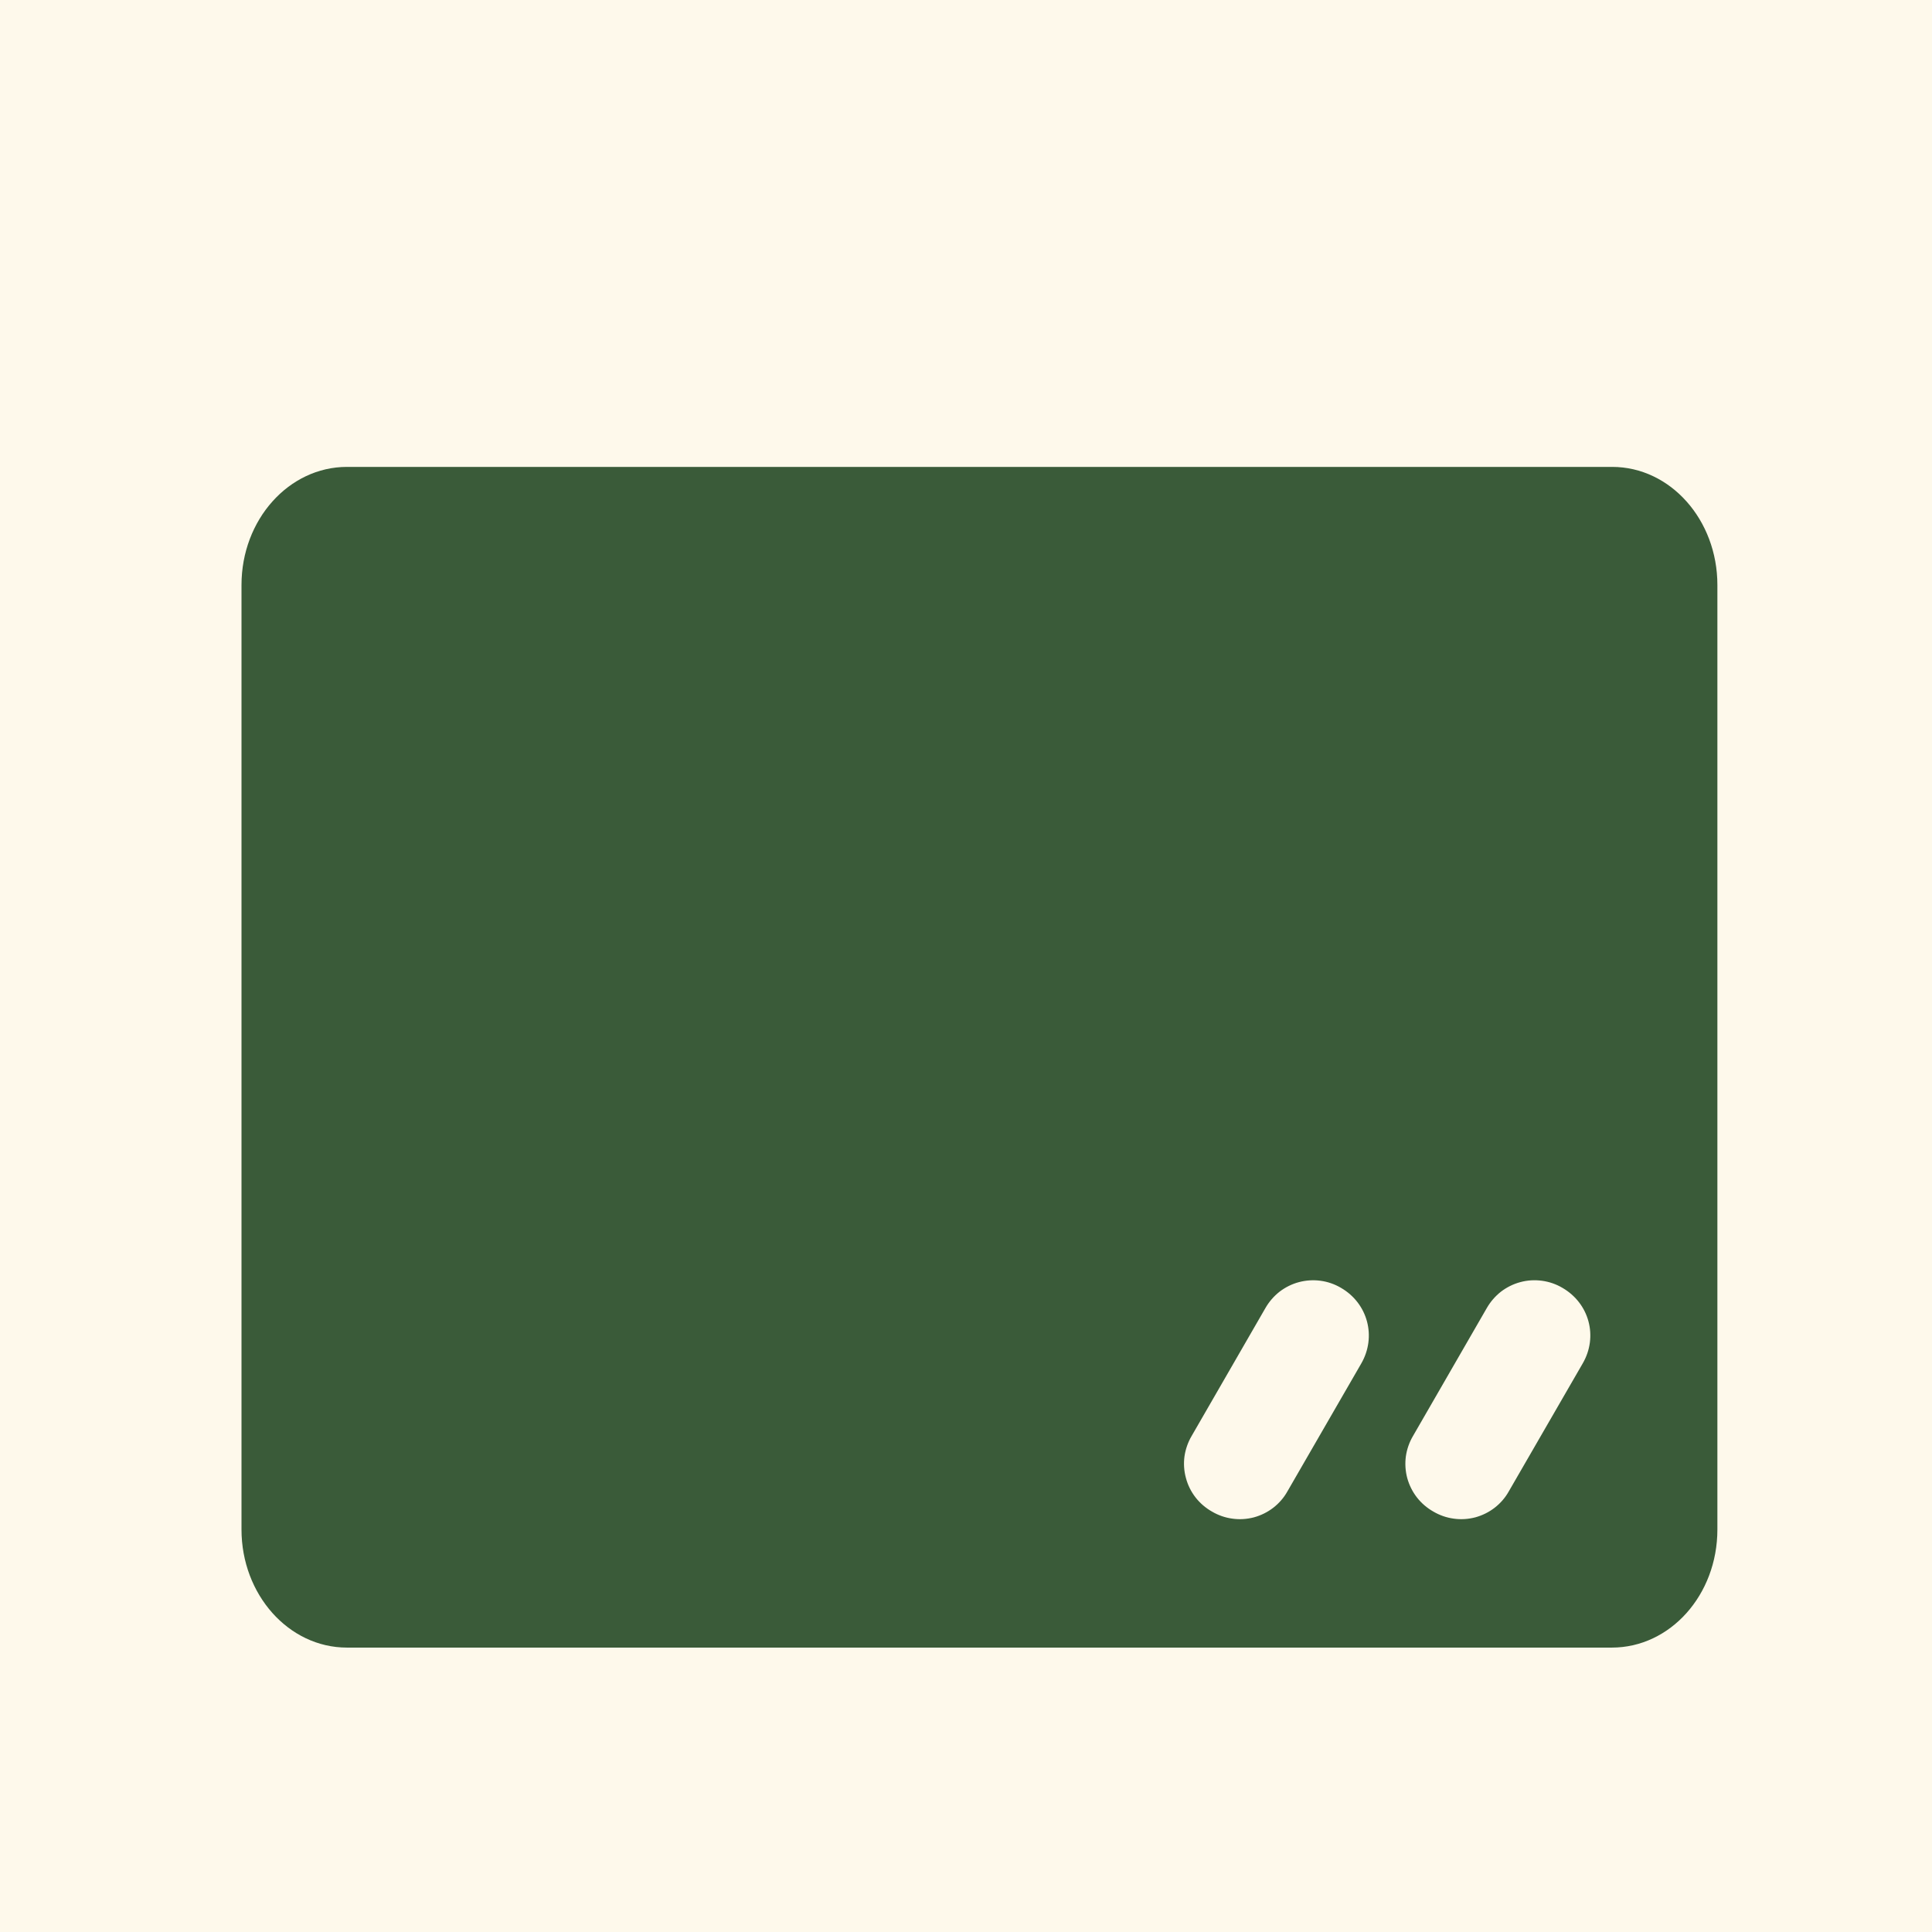
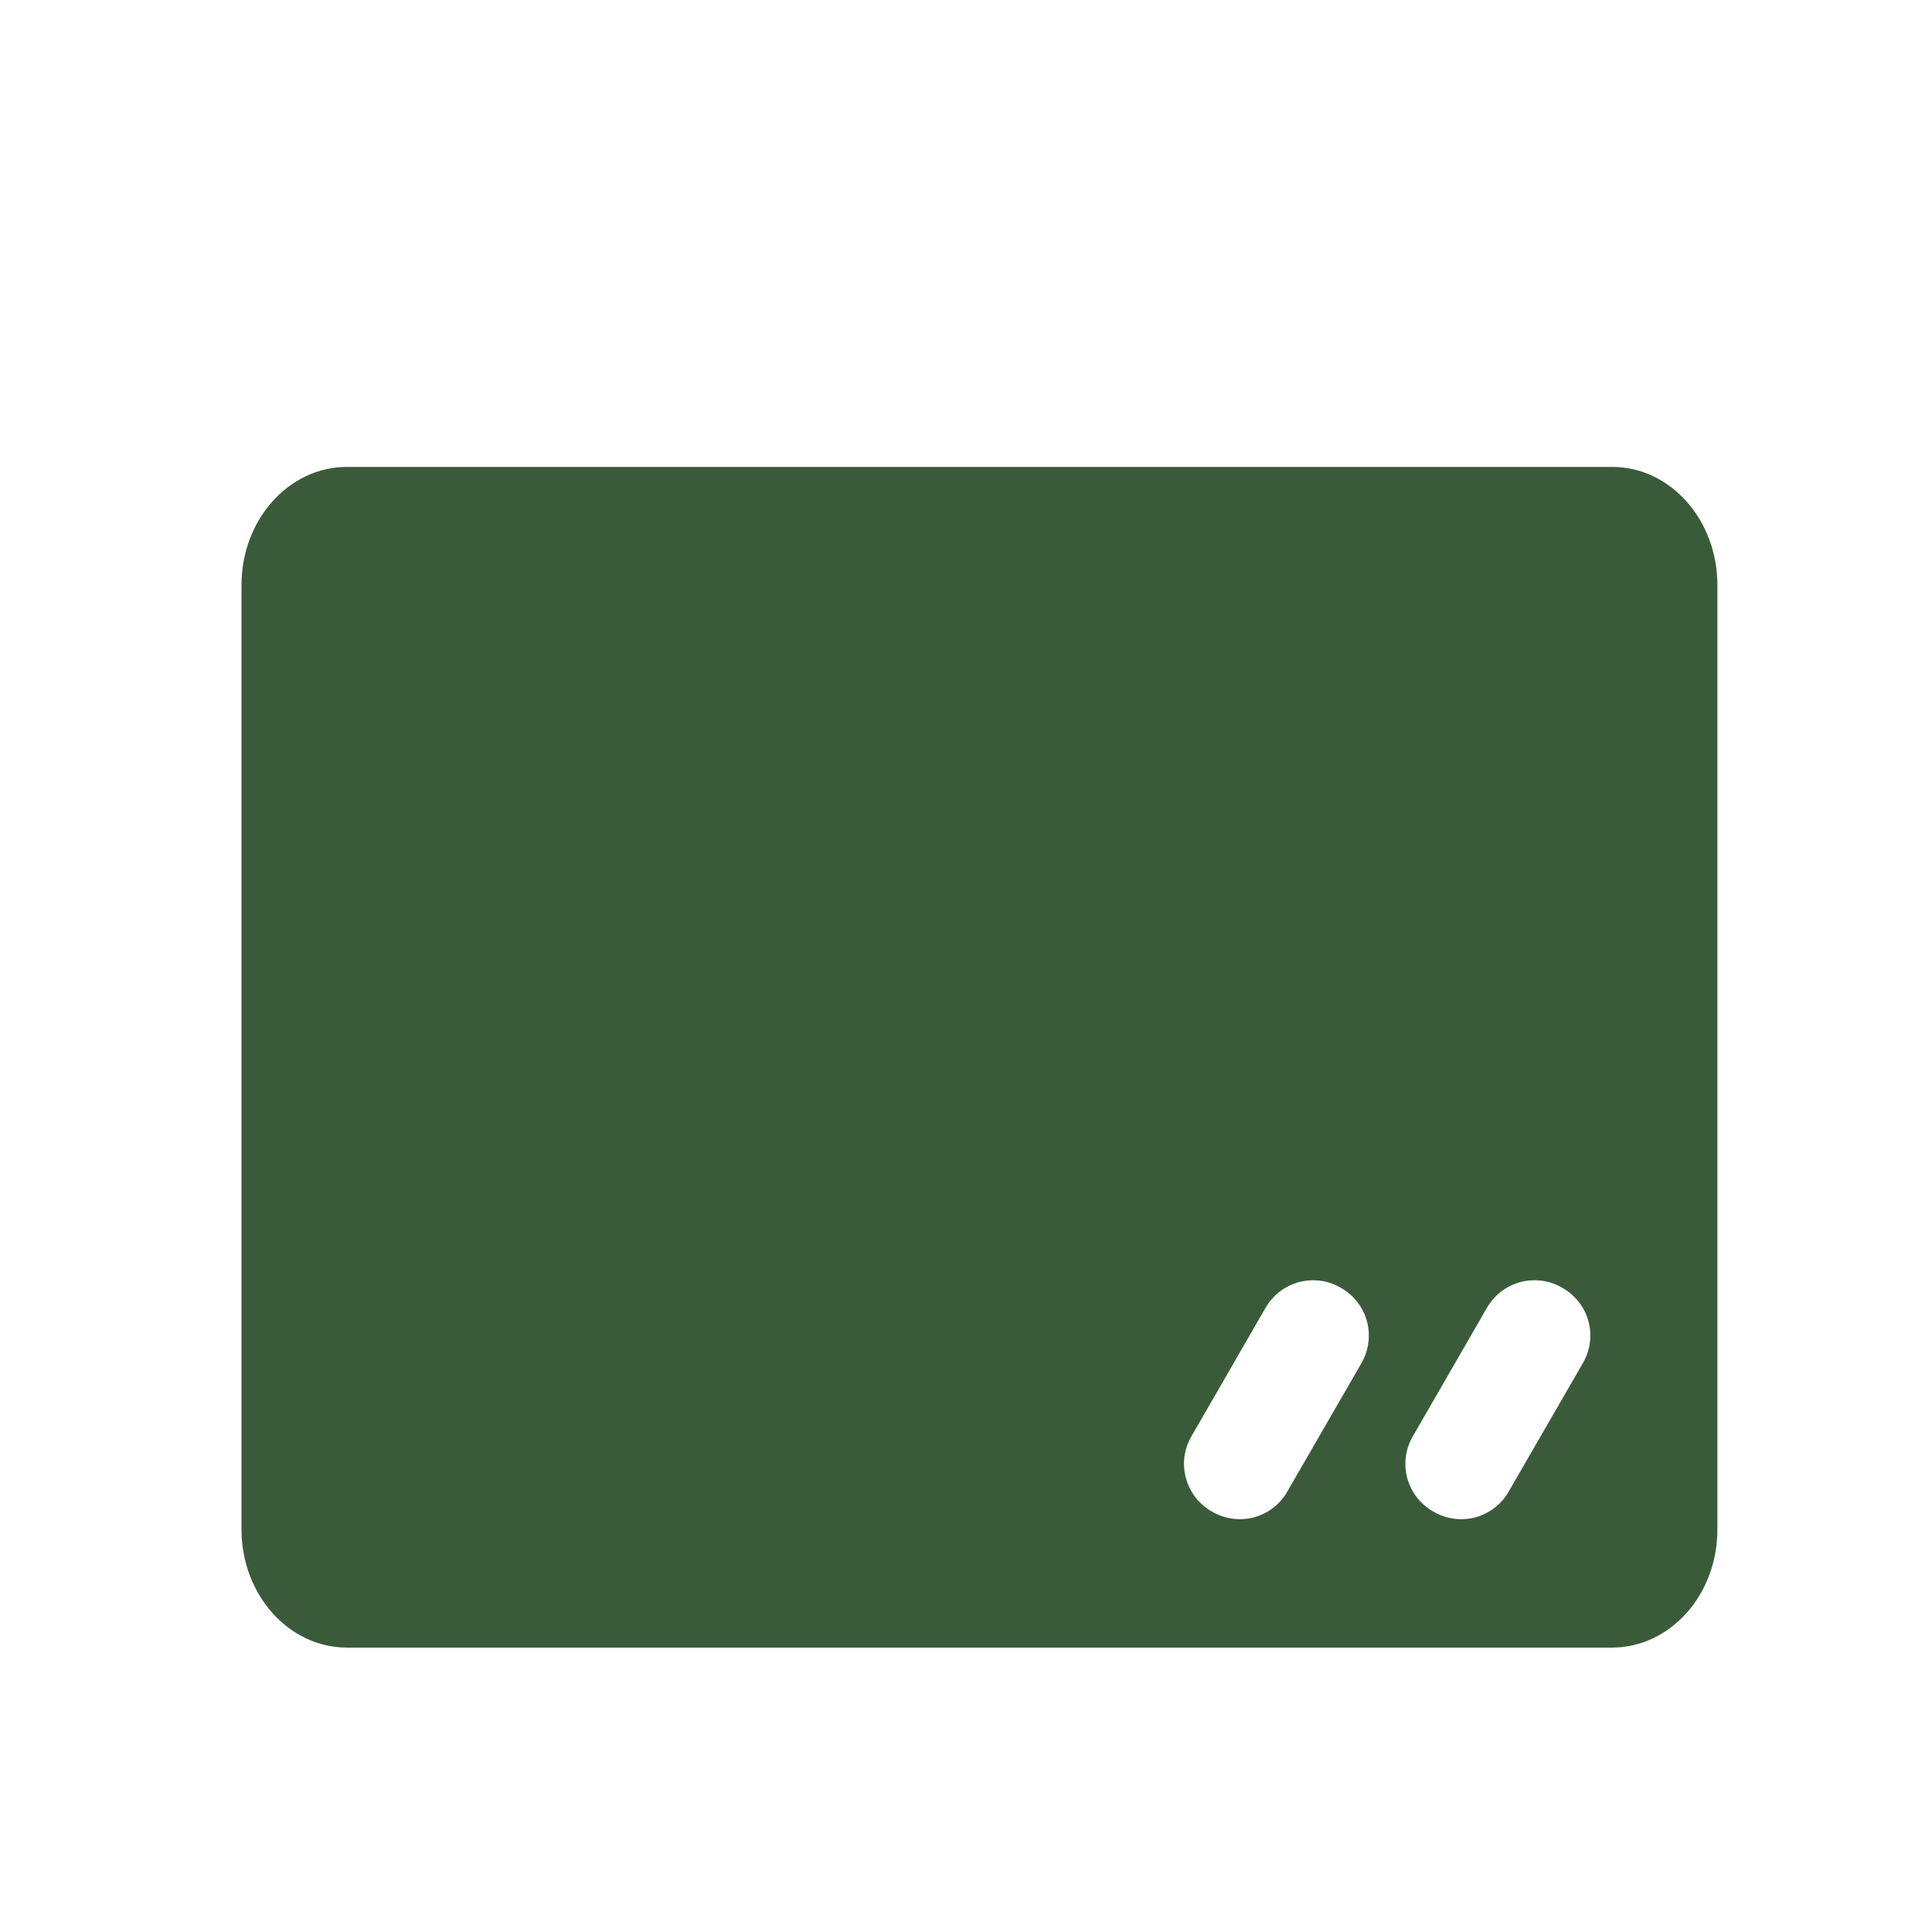
<svg xmlns="http://www.w3.org/2000/svg" fill="none" viewBox="0 0 24 24" height="24" width="24">
-   <rect fill="#FEF9EB" height="24" width="24" />
  <path fill="#3A5B39" d="M20.027 5.8H4.31C3.587 5.8 3 6.457 3 7.267V19C3 19.807 3.585 20.467 4.31 20.467H20.023C20.747 20.467 21.334 19.813 21.334 19V7.267C21.334 6.457 20.749 5.8 20.027 5.8ZM16.91 16.938L15.993 18.526C15.949 18.605 15.889 18.674 15.818 18.729C15.746 18.785 15.664 18.825 15.577 18.849C15.489 18.872 15.398 18.878 15.308 18.865C15.219 18.853 15.133 18.823 15.055 18.777C14.976 18.732 14.907 18.673 14.851 18.601C14.796 18.53 14.755 18.448 14.732 18.36C14.708 18.273 14.702 18.182 14.714 18.092C14.727 18.003 14.757 17.916 14.803 17.838L15.719 16.25C15.764 16.171 15.824 16.102 15.895 16.046C15.967 15.991 16.049 15.95 16.136 15.927C16.223 15.904 16.314 15.898 16.404 15.91C16.494 15.922 16.58 15.952 16.658 15.998C16.992 16.191 17.102 16.605 16.91 16.938ZM18.743 18.526C18.699 18.605 18.639 18.674 18.568 18.729C18.496 18.785 18.414 18.825 18.327 18.849C18.239 18.872 18.148 18.878 18.058 18.865C17.969 18.853 17.883 18.823 17.805 18.777C17.726 18.732 17.657 18.673 17.601 18.601C17.546 18.53 17.505 18.448 17.481 18.36C17.458 18.273 17.452 18.182 17.464 18.092C17.477 18.002 17.507 17.916 17.553 17.838L18.469 16.25C18.514 16.171 18.574 16.102 18.645 16.046C18.717 15.991 18.799 15.95 18.886 15.927C18.974 15.903 19.065 15.898 19.155 15.91C19.245 15.922 19.331 15.952 19.409 15.998C19.743 16.191 19.854 16.604 19.661 16.937L18.743 18.526Z" />
</svg>